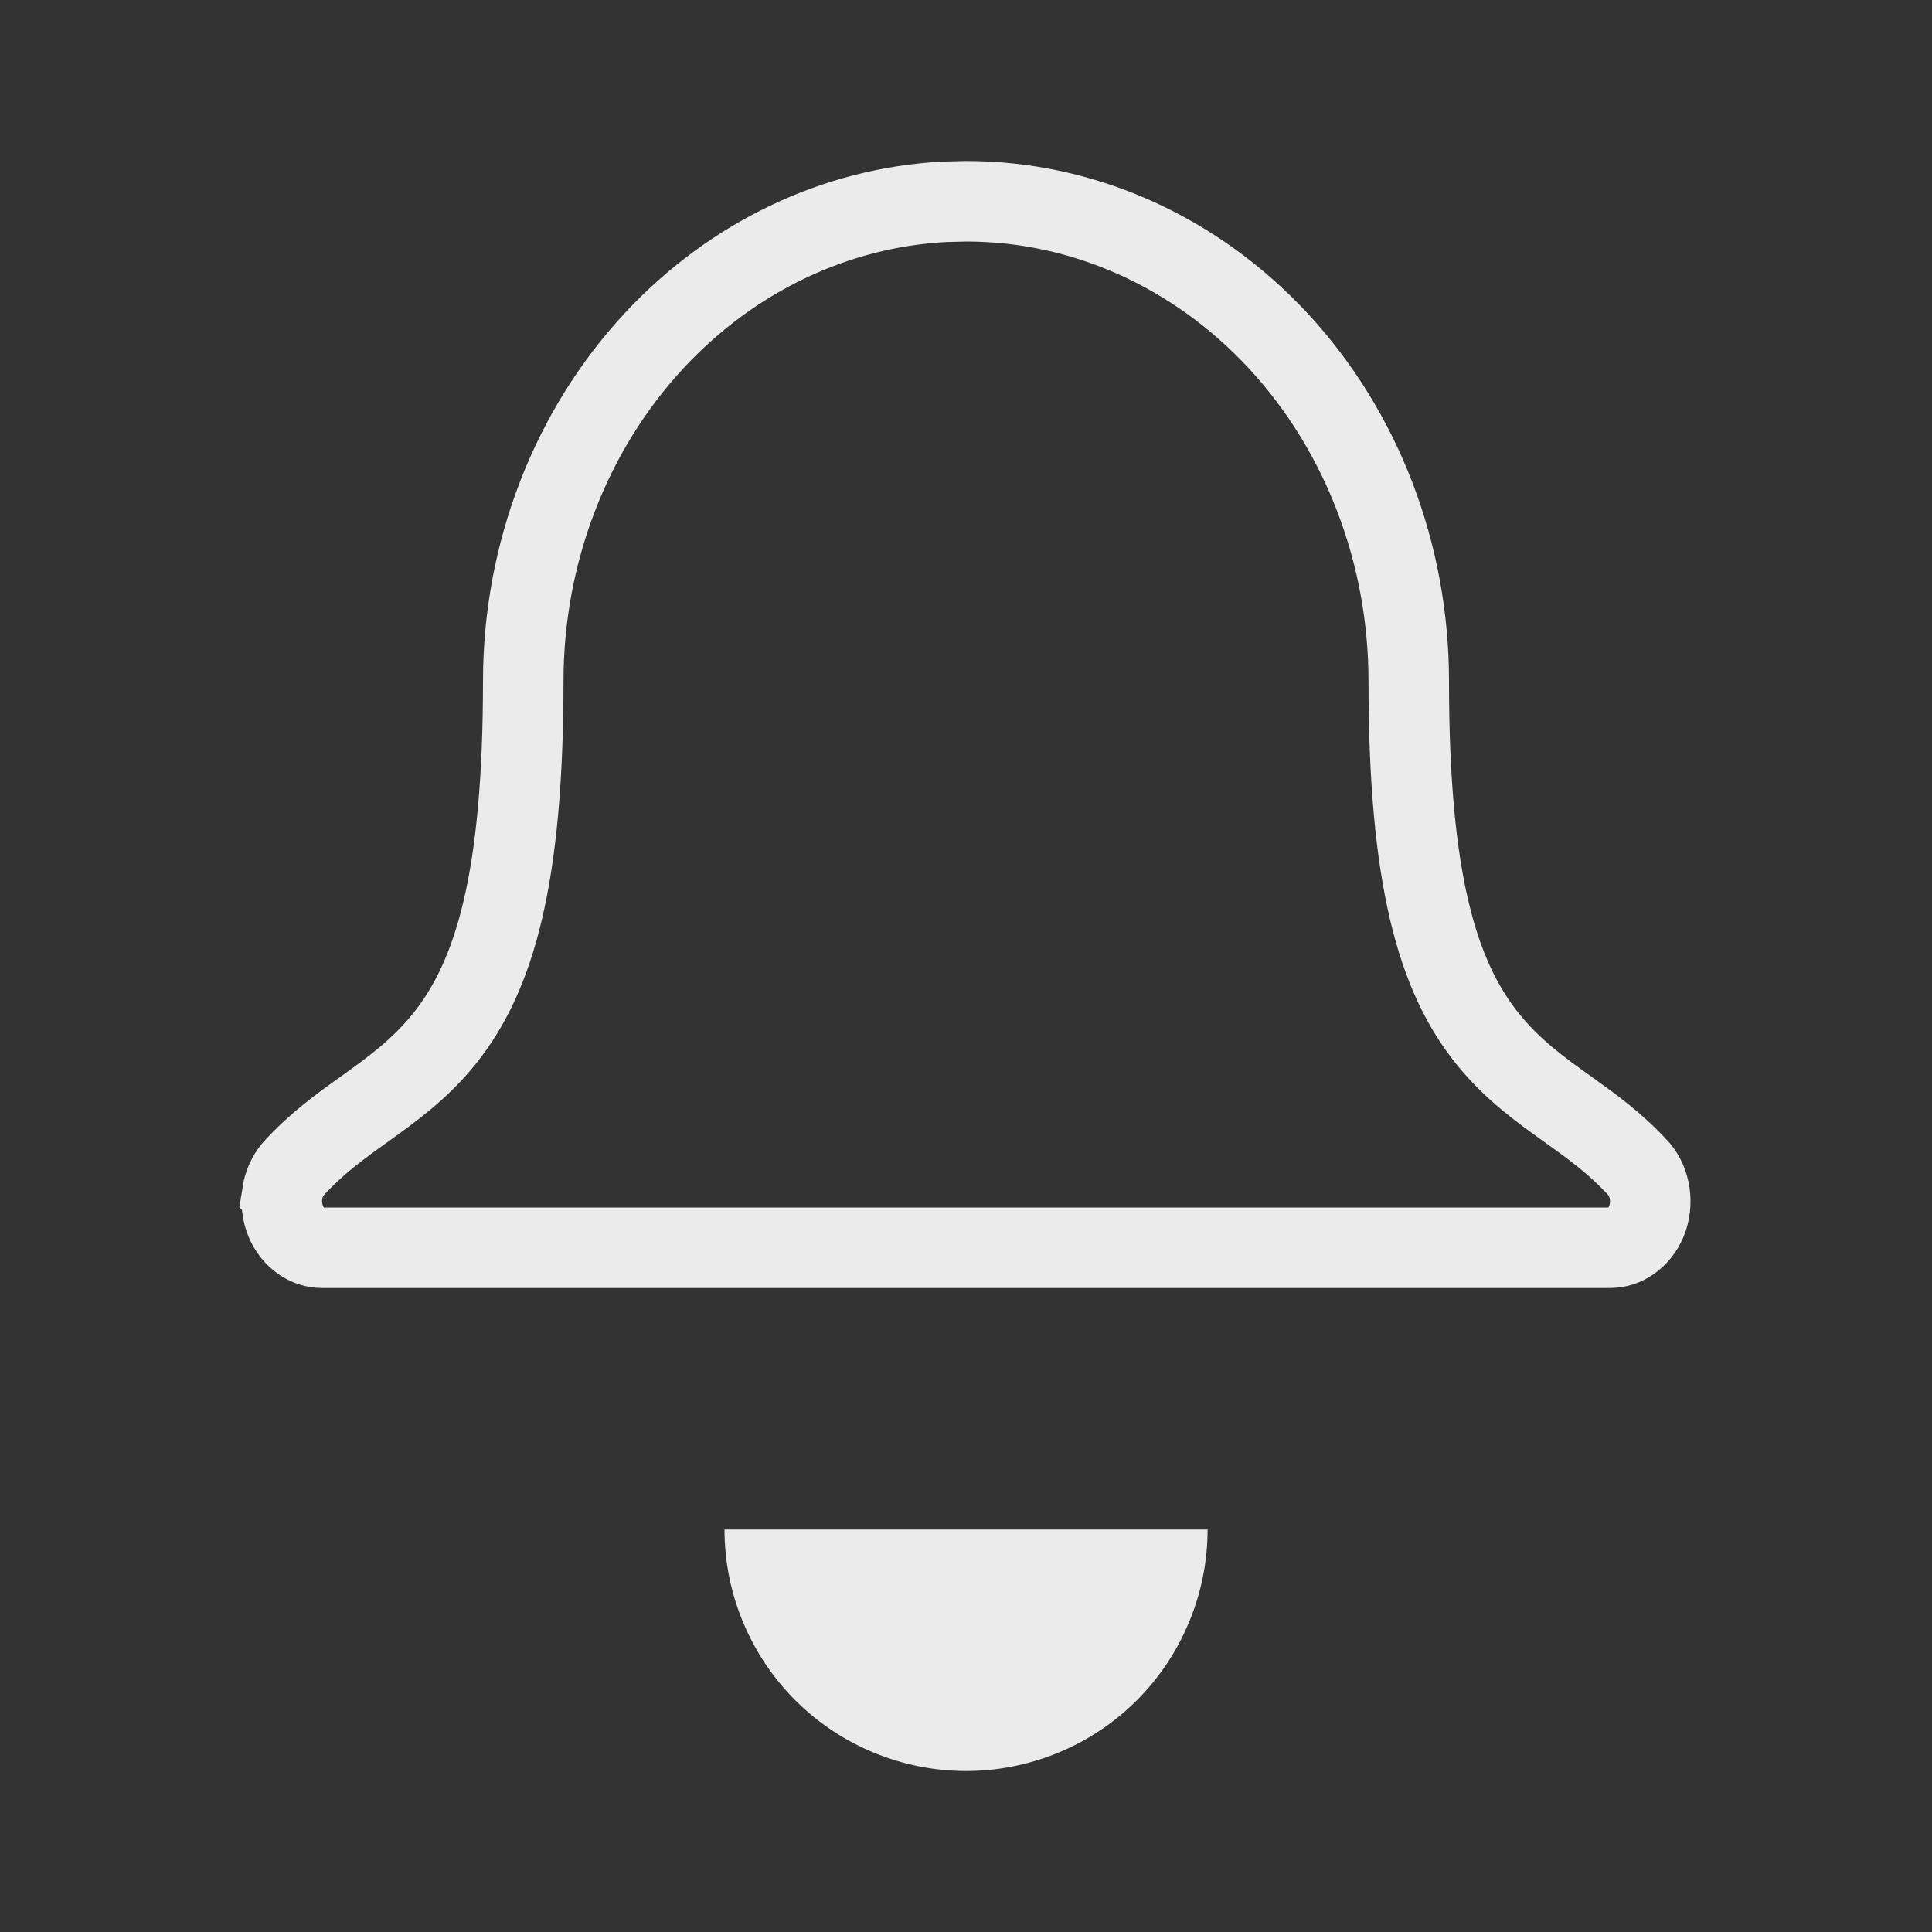
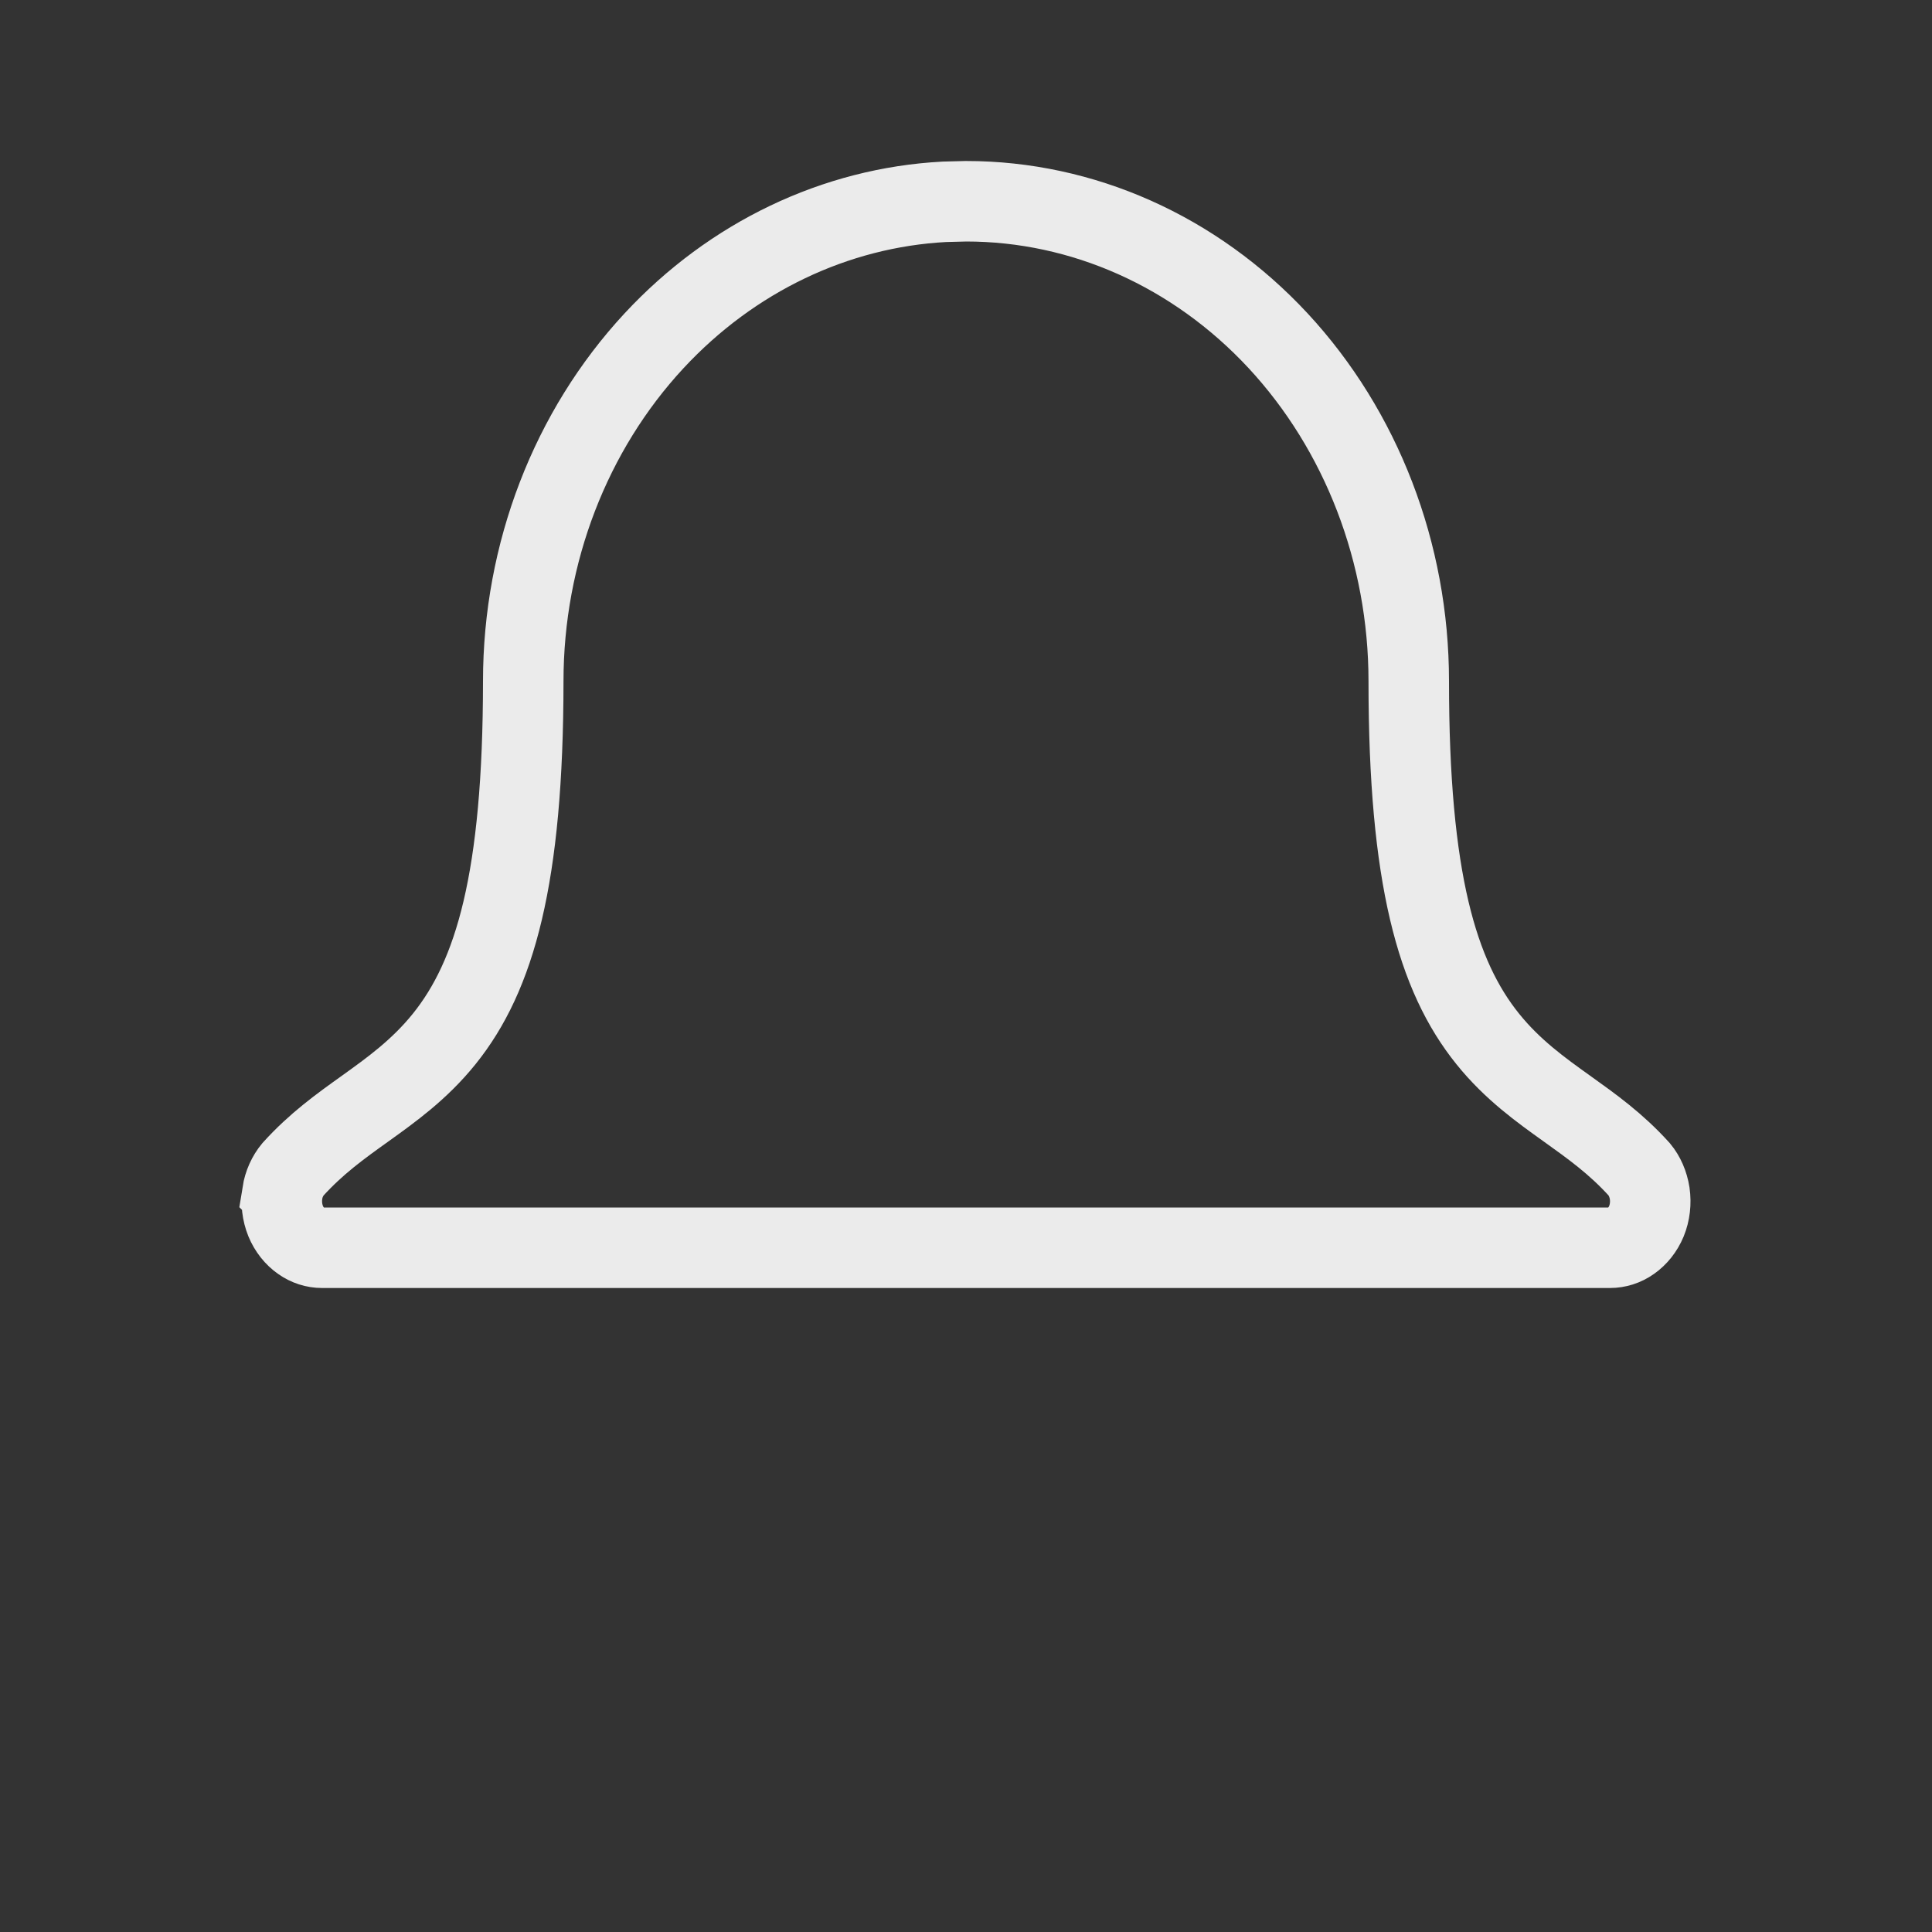
<svg xmlns="http://www.w3.org/2000/svg" width="24" height="24" viewBox="0 0 24 24" fill="none">
  <rect x="0" y="0" width="24" height="24" fill="#333333" stroke="none" />
  <path d="M12.001 2.5C13.447 2.5 14.842 3.119 15.877 4.233C16.912 5.349 17.5 6.869 17.5 8.462C17.5 10.911 17.851 12.124 18.482 12.907C18.79 13.29 19.146 13.543 19.46 13.768C19.779 13.996 20.074 14.207 20.364 14.527C20.43 14.607 20.475 14.71 20.493 14.825C20.51 14.943 20.496 15.063 20.453 15.169C20.409 15.275 20.34 15.359 20.259 15.416C20.179 15.473 20.088 15.5 20 15.5H4C3.911 15.5 3.821 15.472 3.742 15.416C3.662 15.36 3.592 15.275 3.548 15.168C3.505 15.061 3.491 14.941 3.508 14.824L3.507 14.823C3.525 14.71 3.572 14.607 3.639 14.526C3.929 14.206 4.223 13.995 4.542 13.767C4.855 13.542 5.21 13.289 5.518 12.906C6.148 12.123 6.499 10.911 6.5 8.462C6.5 6.87 7.089 5.349 8.125 4.233C9.095 3.189 10.381 2.579 11.73 2.507L12.001 2.5Z" stroke="white" stroke-opacity="0.9" />
-   <path d="M15.001 19C15.001 19.394 14.923 19.785 14.772 20.148C14.621 20.512 14.401 20.843 14.123 21.121C13.844 21.4 13.513 21.621 13.149 21.771C12.785 21.922 12.395 22 12.001 22C11.607 22 11.217 21.922 10.853 21.771C10.489 21.621 10.158 21.4 9.879 21.121C9.601 20.843 9.38 20.512 9.229 20.148C9.078 19.785 9 19.394 9 19H15.001Z" fill="white" fill-opacity="0.9" />
</svg>